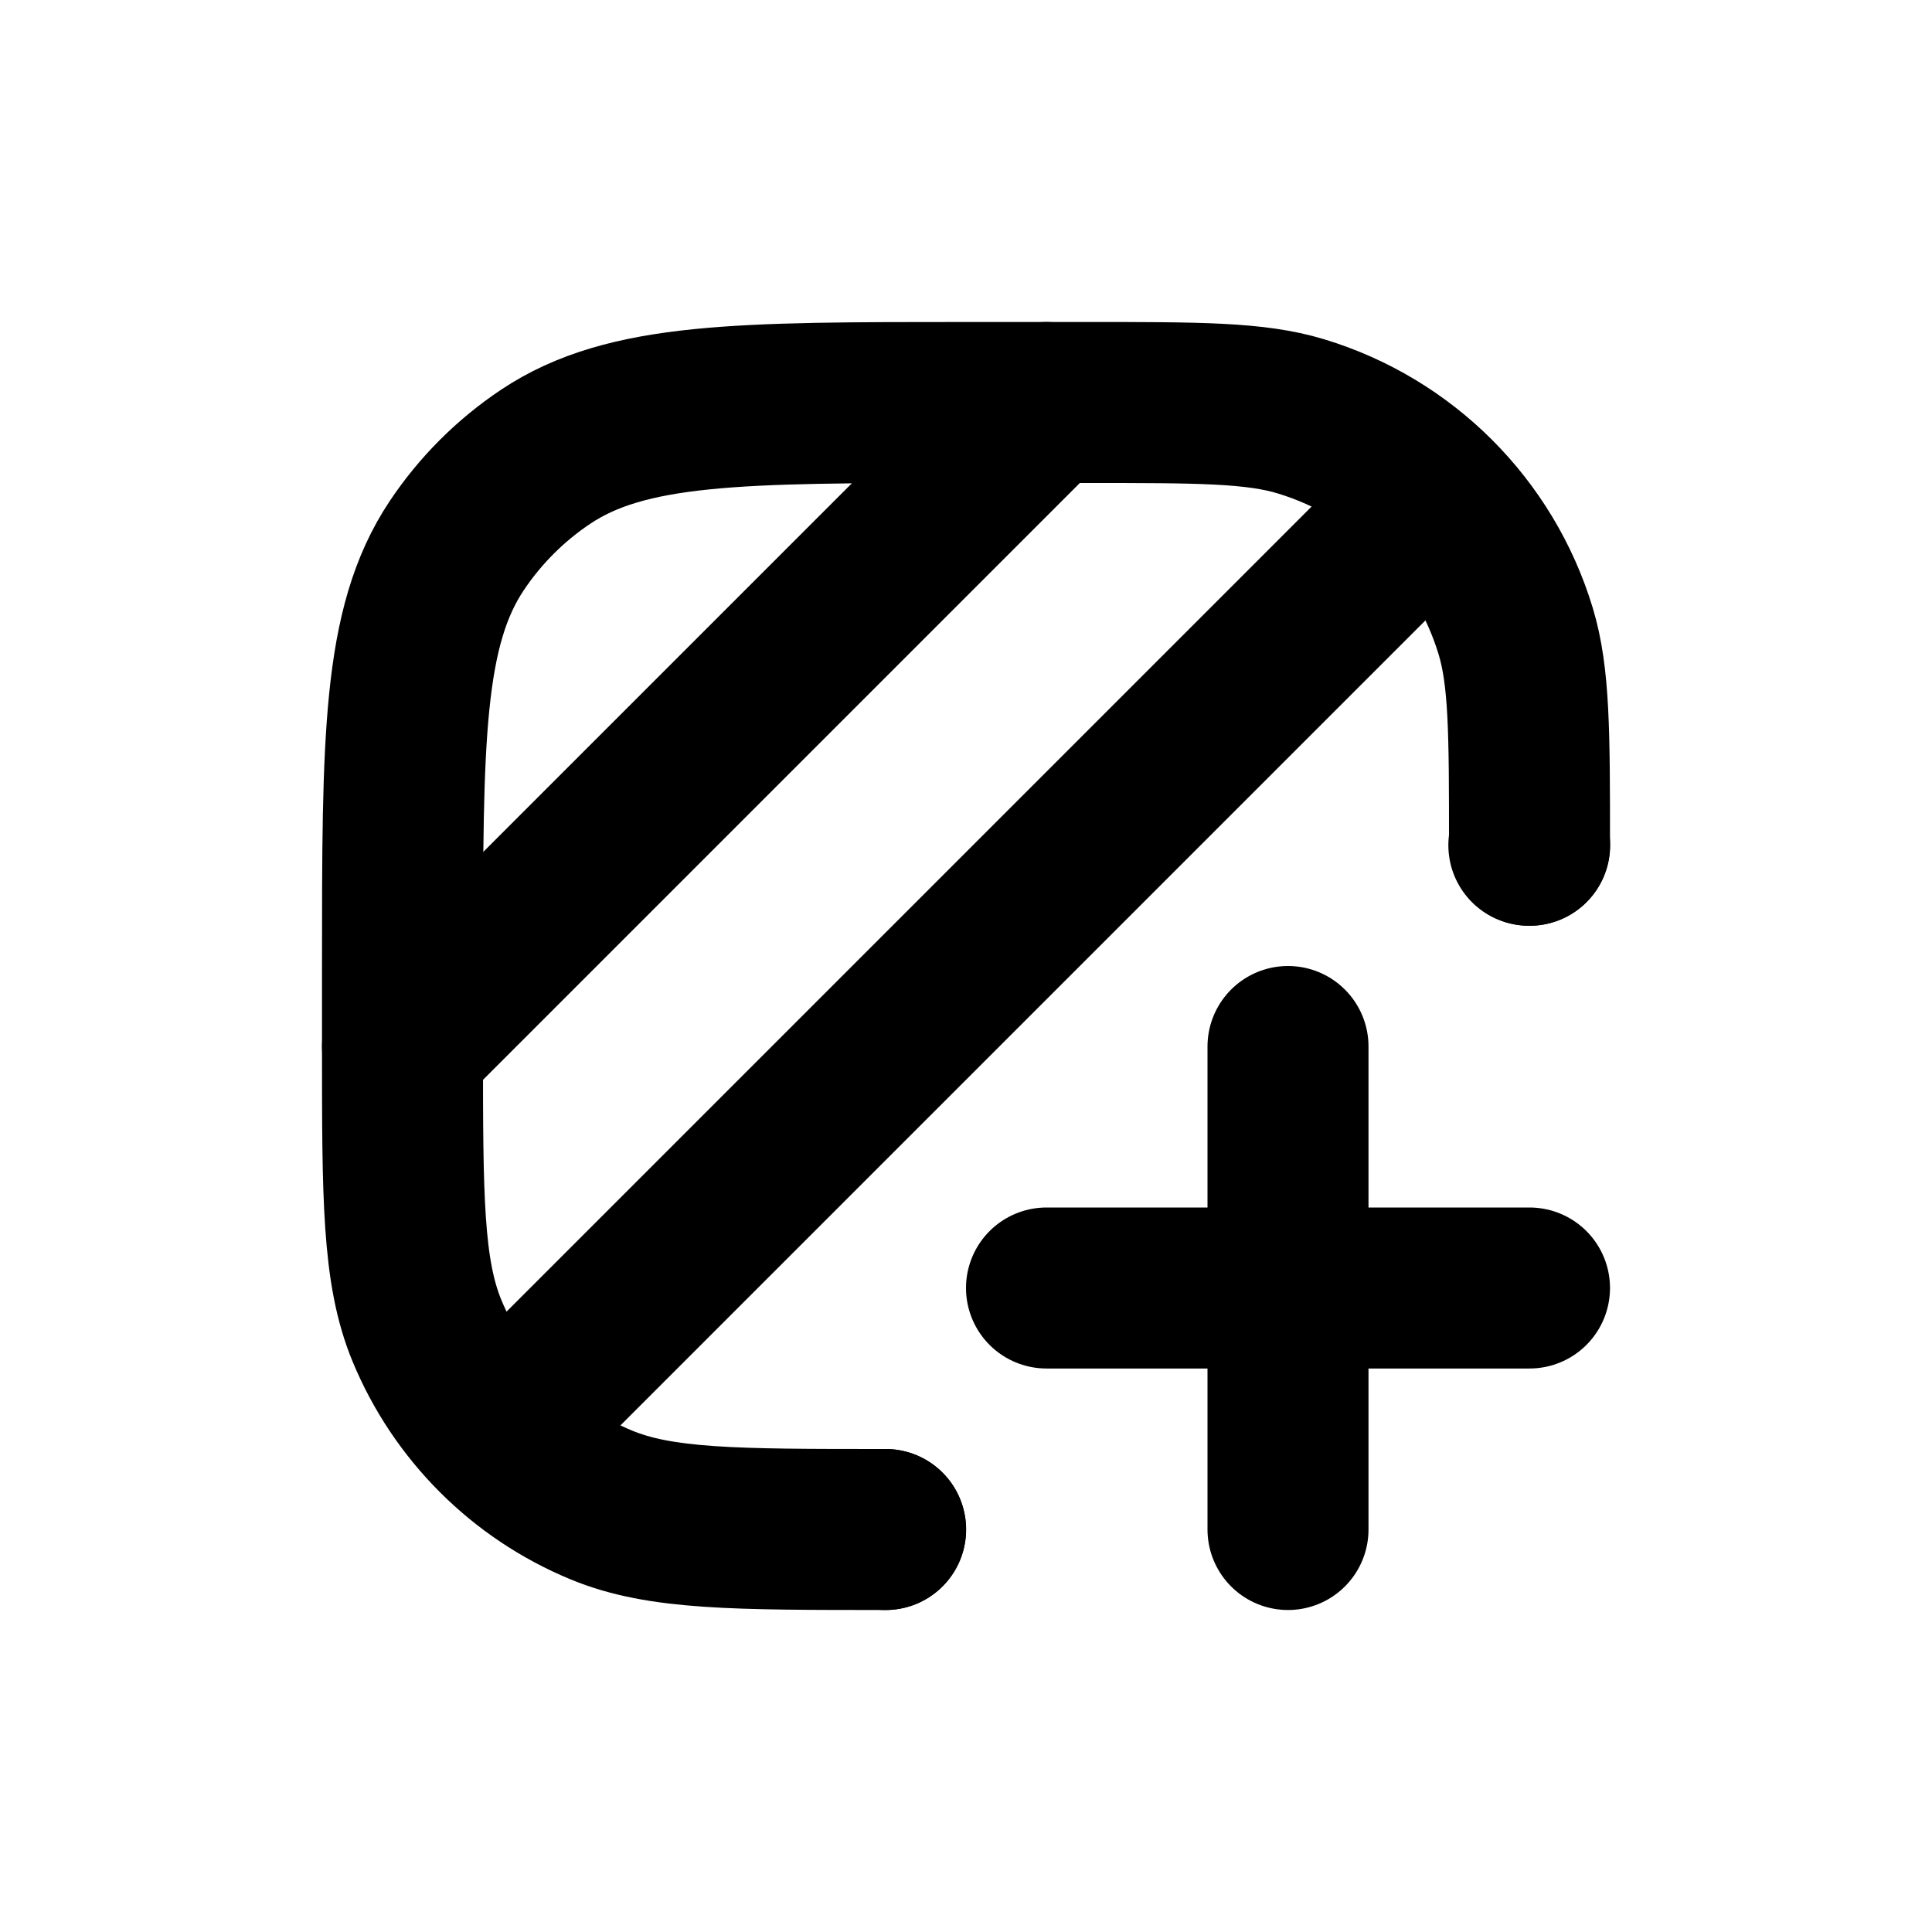
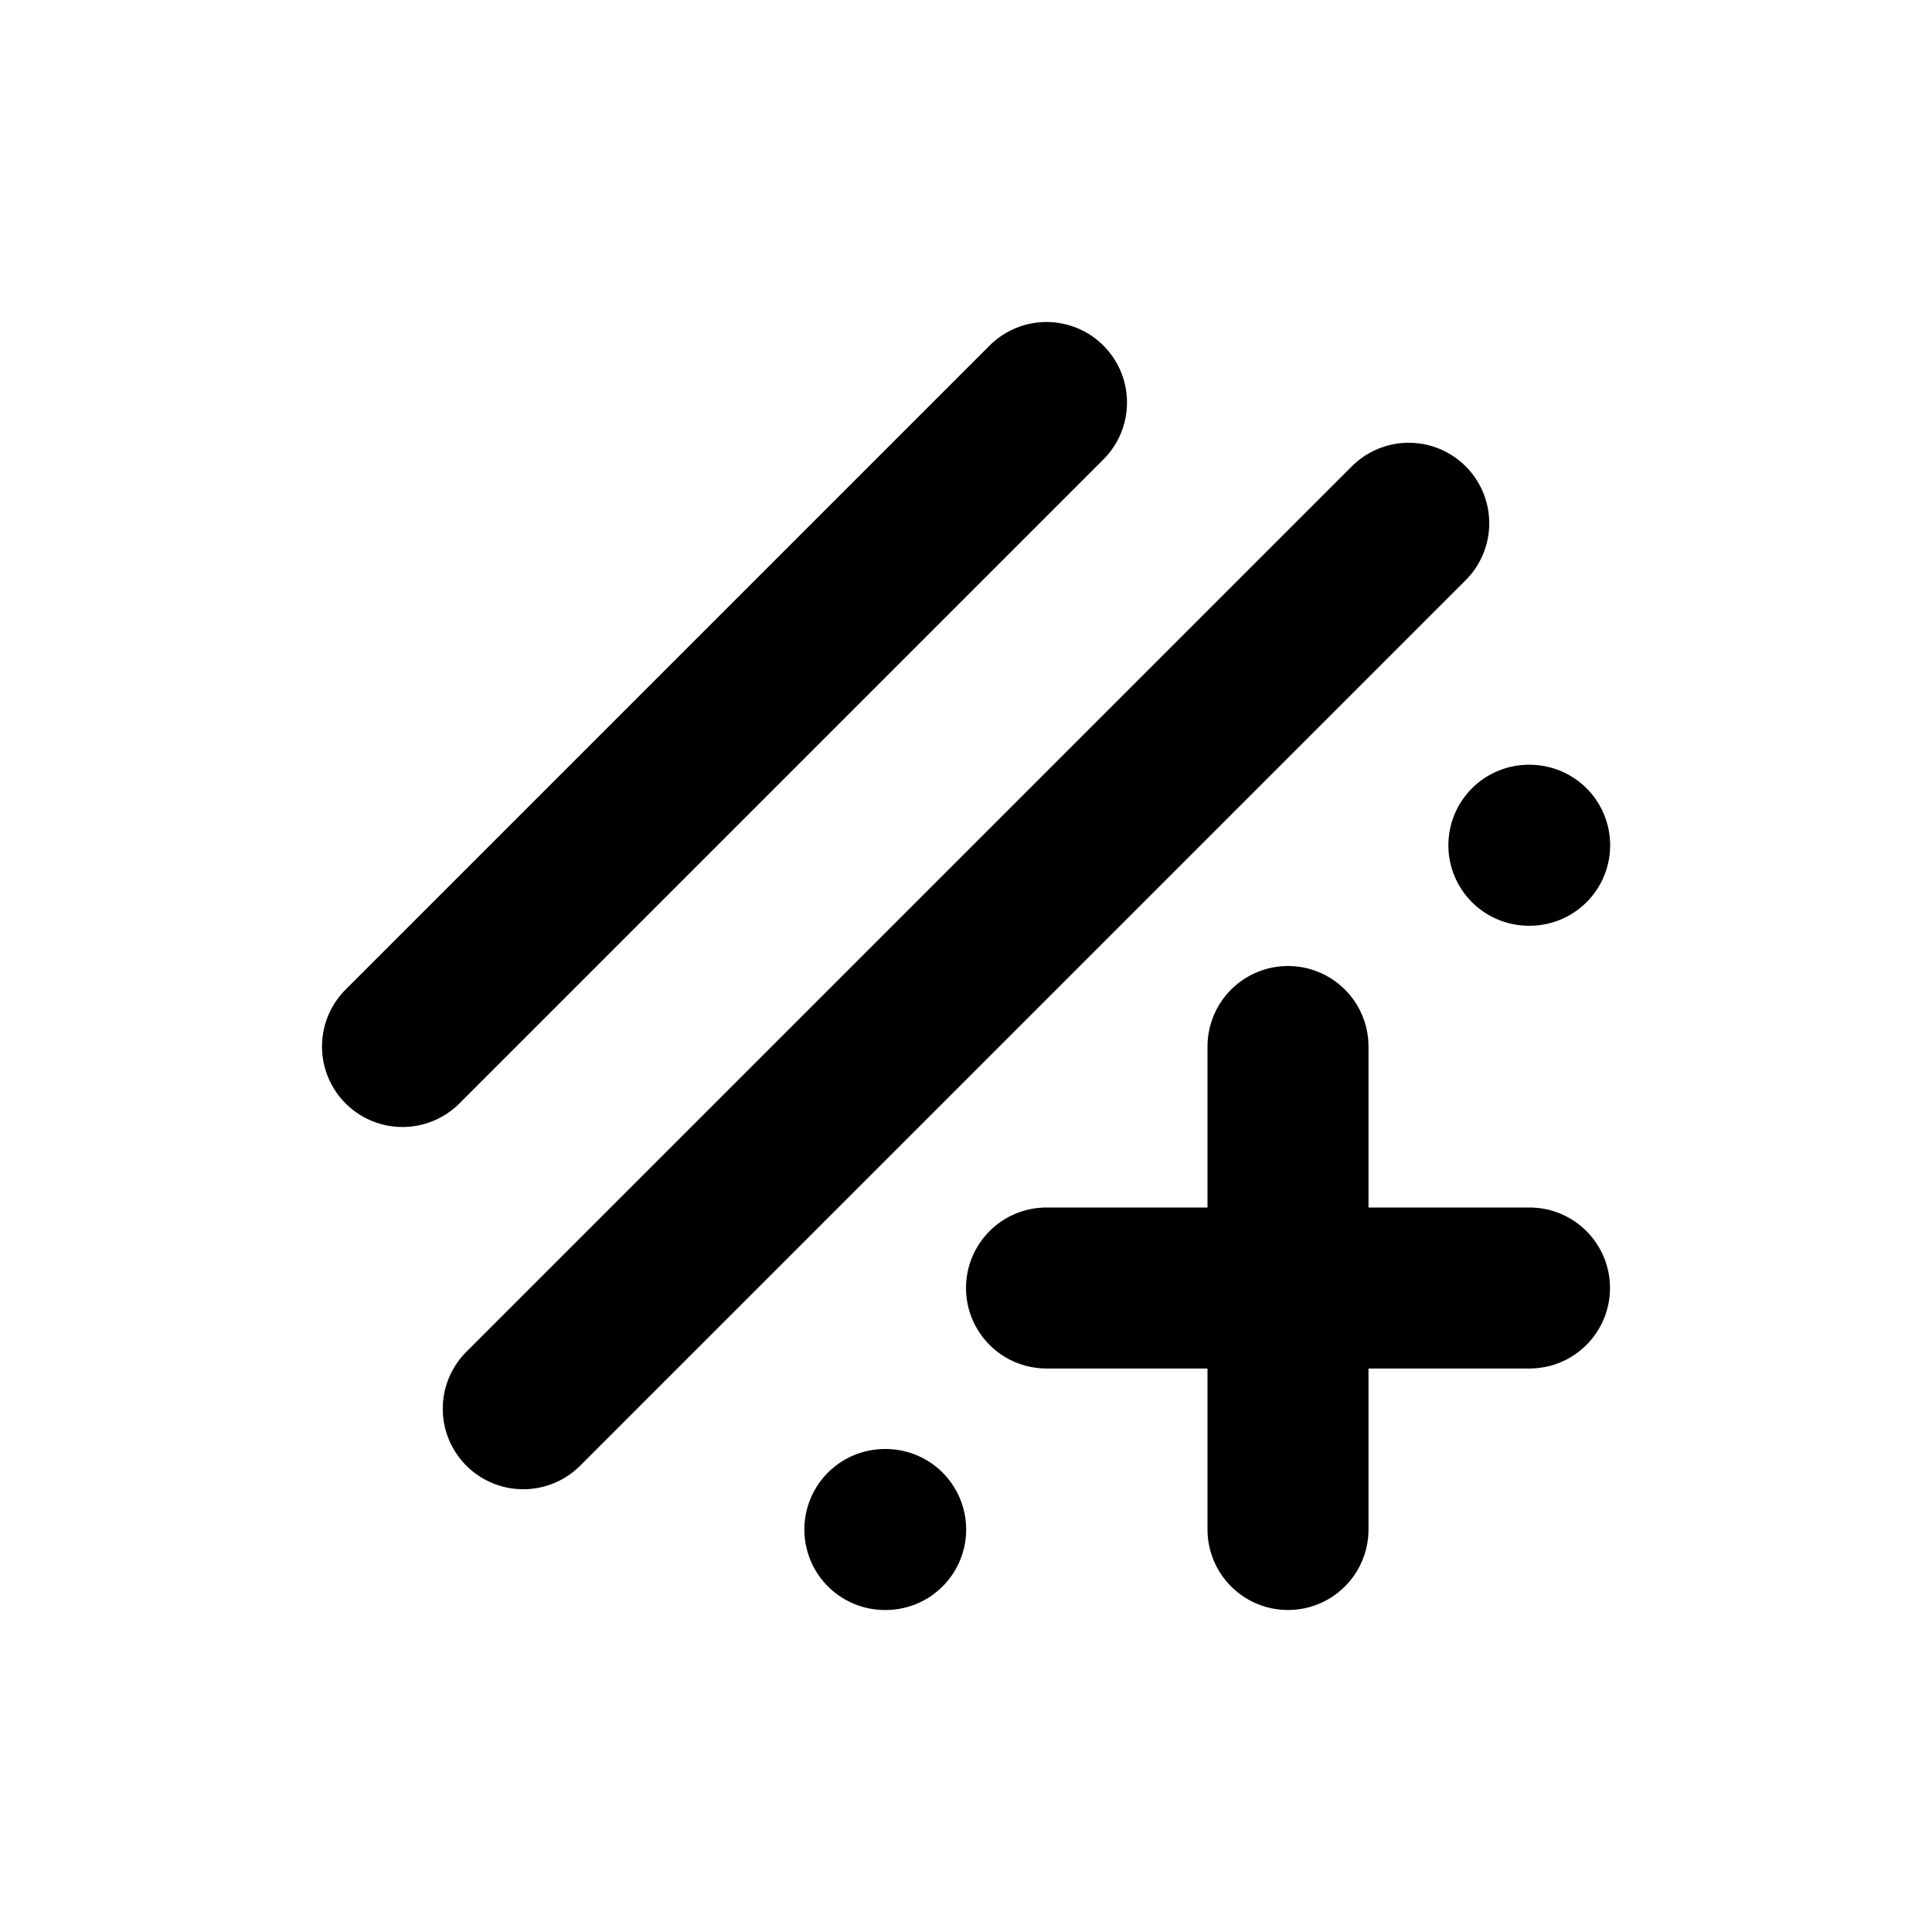
<svg xmlns="http://www.w3.org/2000/svg" width="24" height="24" viewBox="0 0 24 24" fill="none">
-   <path d="M11 19V19C9.136 19 8.204 19 7.469 18.695C6.489 18.29 5.71 17.511 5.304 16.531C5 15.796 5 14.864 5 13V12C5 9.191 5 7.787 5.674 6.778C5.966 6.341 6.341 5.966 6.778 5.674C7.787 5 9.191 5 12 5H13.5C14.896 5 15.593 5 16.161 5.172C17.439 5.56 18.44 6.56 18.828 7.839C19 8.407 19 9.104 19 10.5V10.5" stroke="black" stroke-width="2" stroke-linecap="round" stroke-linejoin="round" />
-   <path d="M16 13V16M16 19V16M19 16H16M16 16H13" stroke="black" stroke-width="2" stroke-linecap="round" />
+   <path d="M16 13V16M16 19V16M19 16H16H13" stroke="black" stroke-width="2" stroke-linecap="round" />
  <path d="M6.5 17.5L17.5 6.5" stroke="black" stroke-width="2" stroke-linecap="round" stroke-linejoin="round" />
  <path d="M18.992 10.5H19.002" stroke="black" stroke-width="2" stroke-linecap="round" stroke-linejoin="round" />
  <path d="M10.992 19H11.002" stroke="black" stroke-width="2" stroke-linecap="round" stroke-linejoin="round" />
  <path d="M5 13L13 5" stroke="black" stroke-width="2" stroke-linecap="round" stroke-linejoin="round" />
</svg>